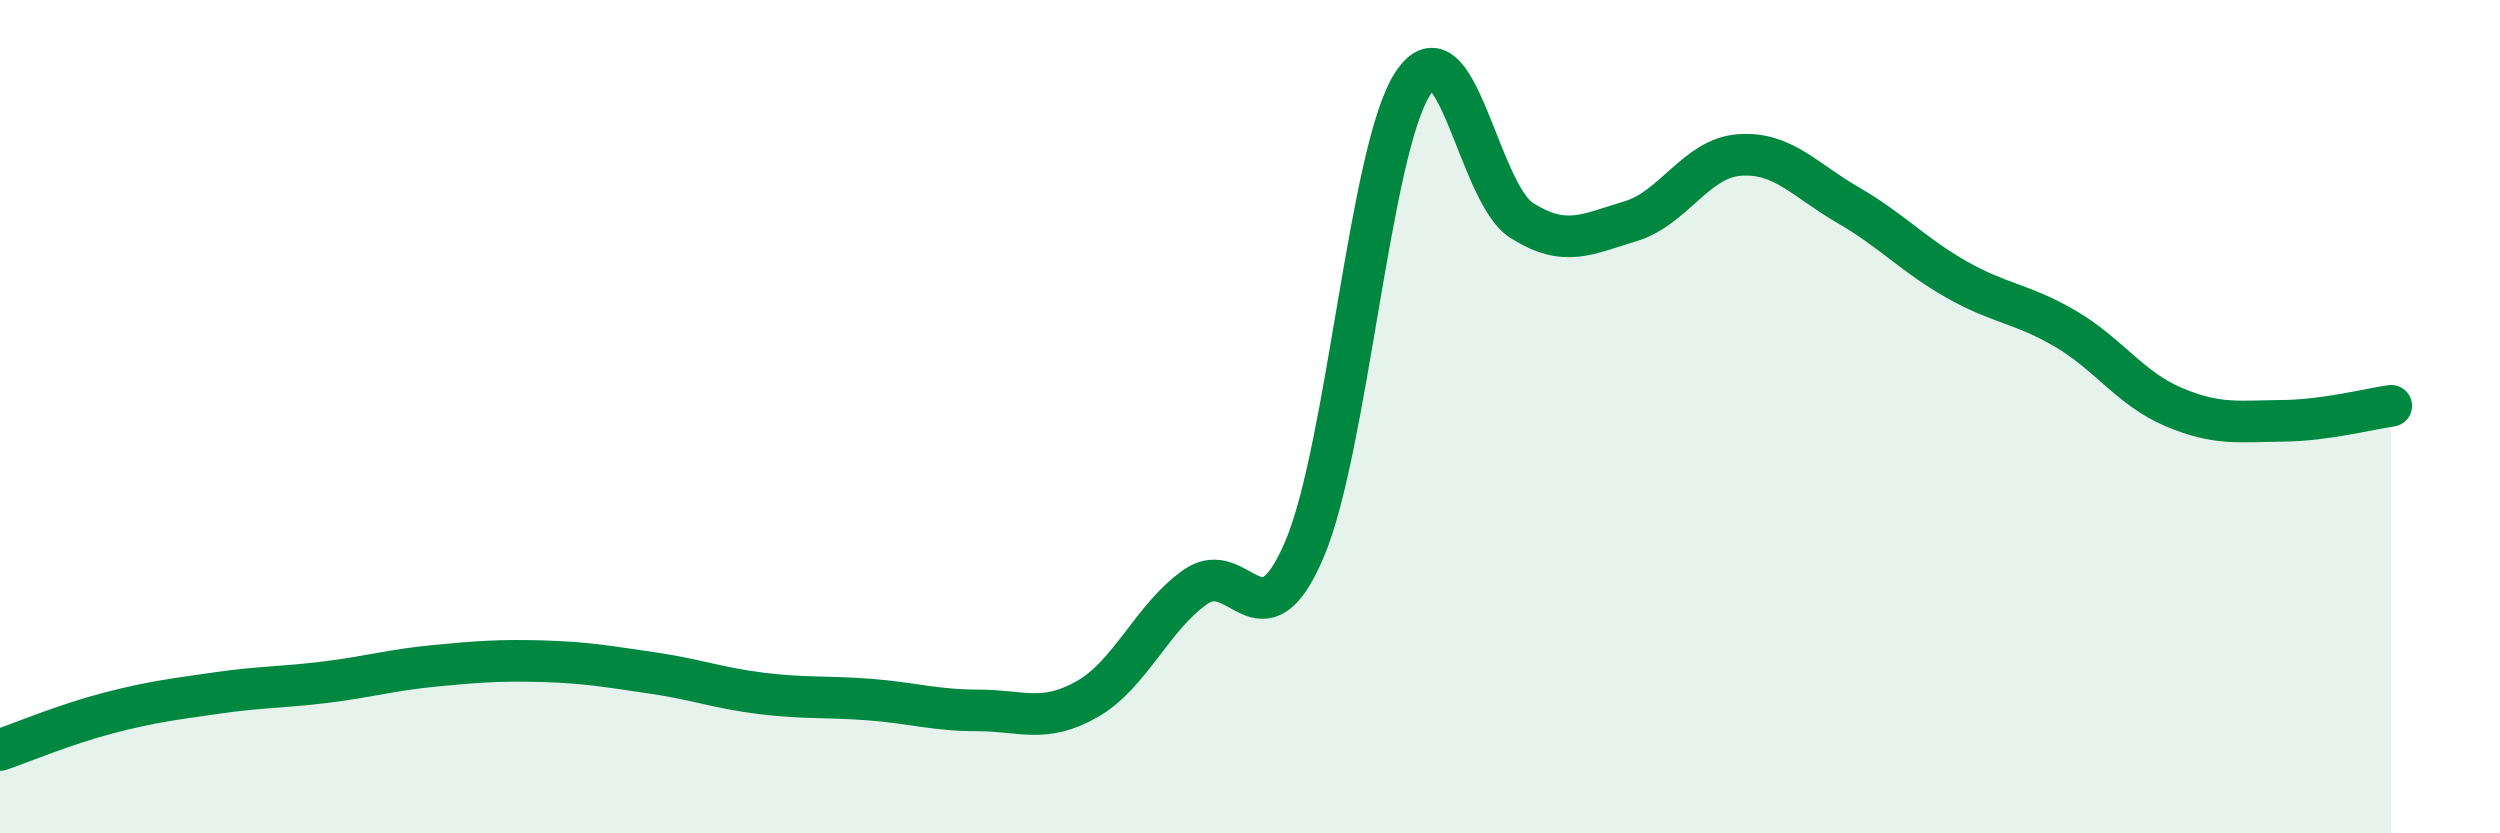
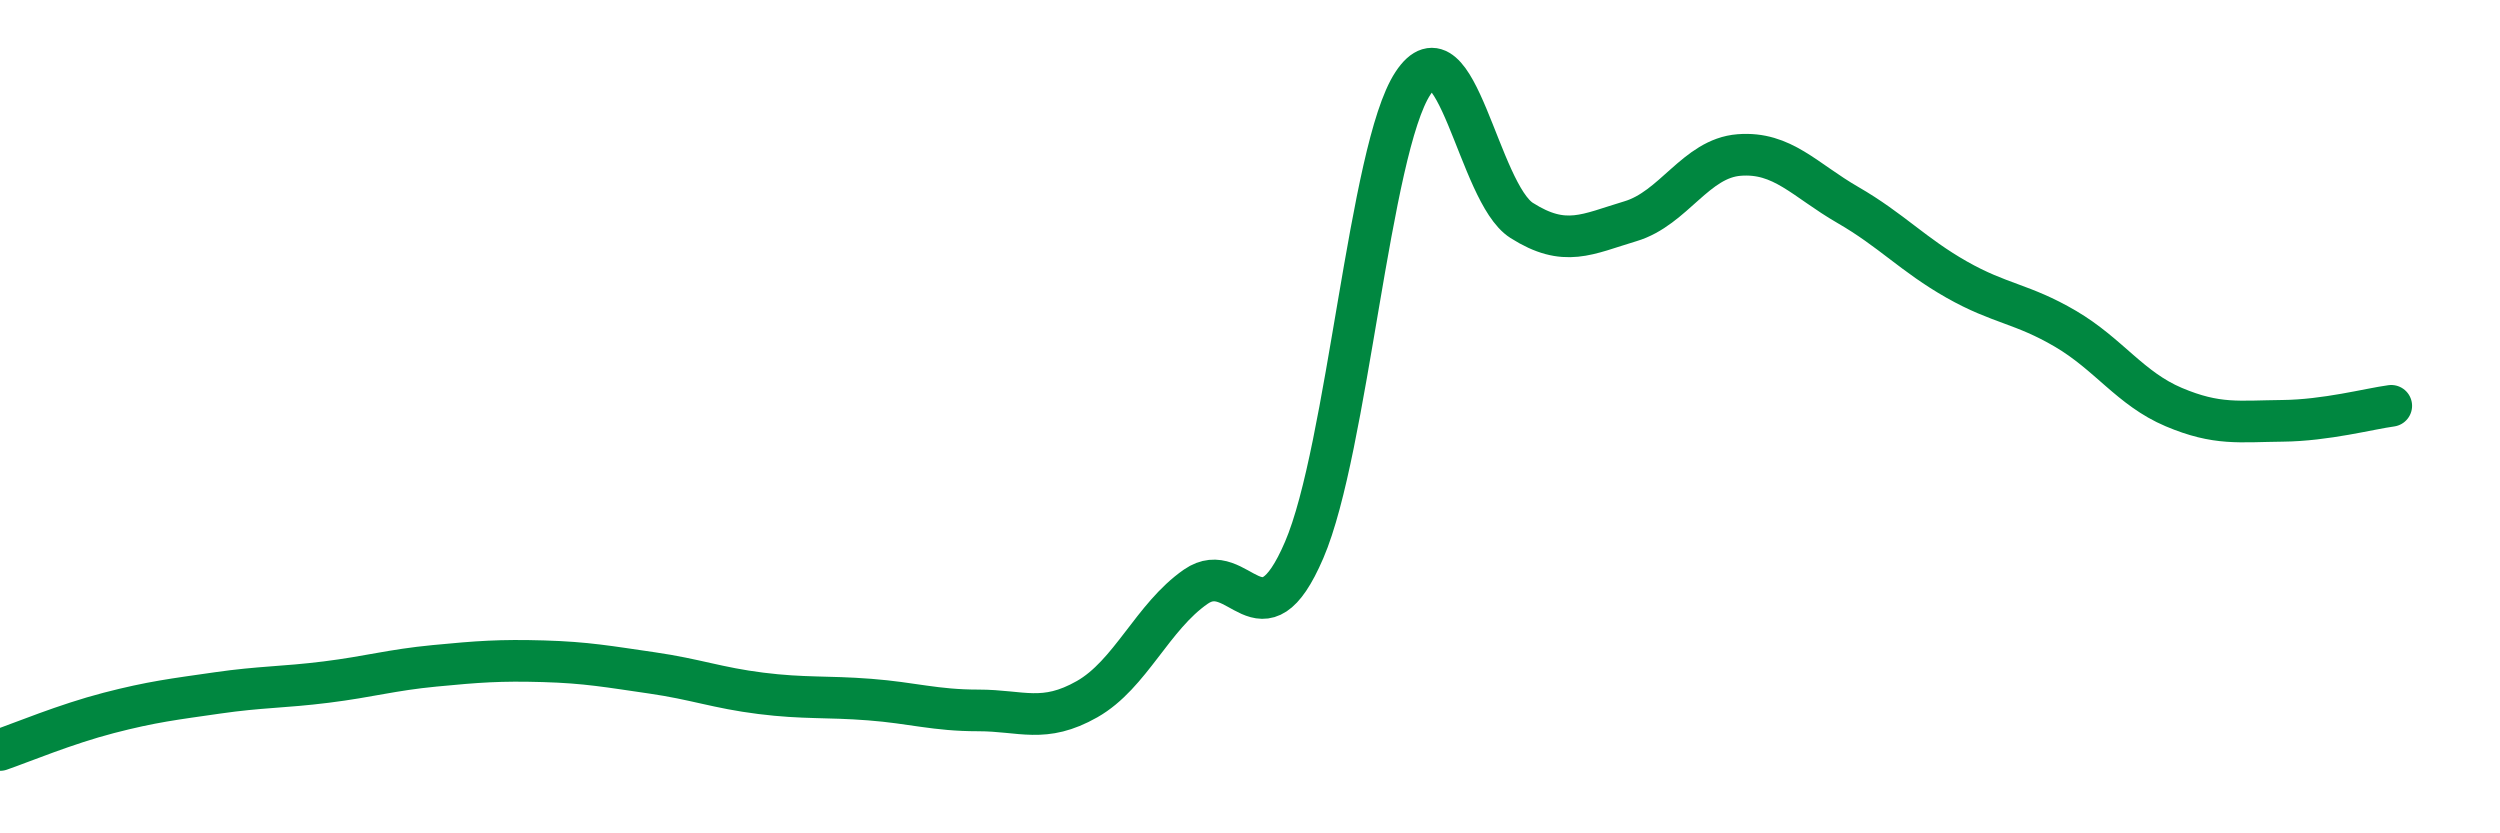
<svg xmlns="http://www.w3.org/2000/svg" width="60" height="20" viewBox="0 0 60 20">
-   <path d="M 0,18 C 0.52,17.82 1.57,17.38 2.61,17.11 C 3.65,16.84 4.18,16.78 5.22,16.63 C 6.26,16.48 6.79,16.5 7.83,16.37 C 8.87,16.24 9.39,16.08 10.43,15.98 C 11.47,15.88 12,15.84 13.04,15.87 C 14.08,15.9 14.61,16 15.65,16.15 C 16.69,16.3 17.22,16.51 18.26,16.64 C 19.3,16.77 19.83,16.71 20.87,16.79 C 21.91,16.87 22.44,17.05 23.48,17.05 C 24.52,17.05 25.05,17.37 26.09,16.78 C 27.13,16.19 27.66,14.8 28.7,14.08 C 29.74,13.36 30.26,15.62 31.3,13.2 C 32.34,10.78 32.87,3.58 33.91,2 C 34.95,0.42 35.48,4.63 36.52,5.29 C 37.56,5.95 38.09,5.62 39.13,5.31 C 40.17,5 40.7,3.8 41.74,3.72 C 42.78,3.64 43.31,4.32 44.35,4.92 C 45.39,5.52 45.92,6.12 46.96,6.71 C 48,7.3 48.53,7.28 49.57,7.89 C 50.61,8.5 51.13,9.33 52.17,9.77 C 53.21,10.21 53.74,10.11 54.78,10.1 C 55.82,10.09 56.87,9.81 57.39,9.74L57.39 20L0 20Z" fill="#008740" opacity="0.1" stroke-linecap="round" stroke-linejoin="round" />
  <path d="M 0,18 C 0.52,17.82 1.57,17.38 2.61,17.11 C 3.65,16.84 4.18,16.78 5.22,16.63 C 6.26,16.48 6.79,16.5 7.83,16.37 C 8.87,16.24 9.39,16.08 10.43,15.98 C 11.47,15.88 12,15.84 13.04,15.87 C 14.08,15.9 14.61,16 15.65,16.15 C 16.69,16.3 17.22,16.51 18.26,16.64 C 19.3,16.77 19.83,16.71 20.87,16.79 C 21.91,16.87 22.44,17.05 23.48,17.05 C 24.52,17.05 25.05,17.37 26.09,16.78 C 27.13,16.19 27.66,14.8 28.7,14.08 C 29.74,13.36 30.26,15.62 31.3,13.2 C 32.34,10.78 32.87,3.58 33.91,2 C 34.95,0.42 35.48,4.63 36.52,5.29 C 37.56,5.95 38.09,5.62 39.13,5.31 C 40.17,5 40.7,3.8 41.74,3.72 C 42.78,3.64 43.31,4.32 44.35,4.92 C 45.39,5.52 45.92,6.12 46.96,6.71 C 48,7.3 48.53,7.28 49.57,7.89 C 50.61,8.5 51.13,9.33 52.17,9.77 C 53.21,10.21 53.74,10.11 54.78,10.1 C 55.82,10.09 56.87,9.81 57.39,9.74" stroke="#008740" stroke-width="1" fill="none" stroke-linecap="round" stroke-linejoin="round" />
</svg>